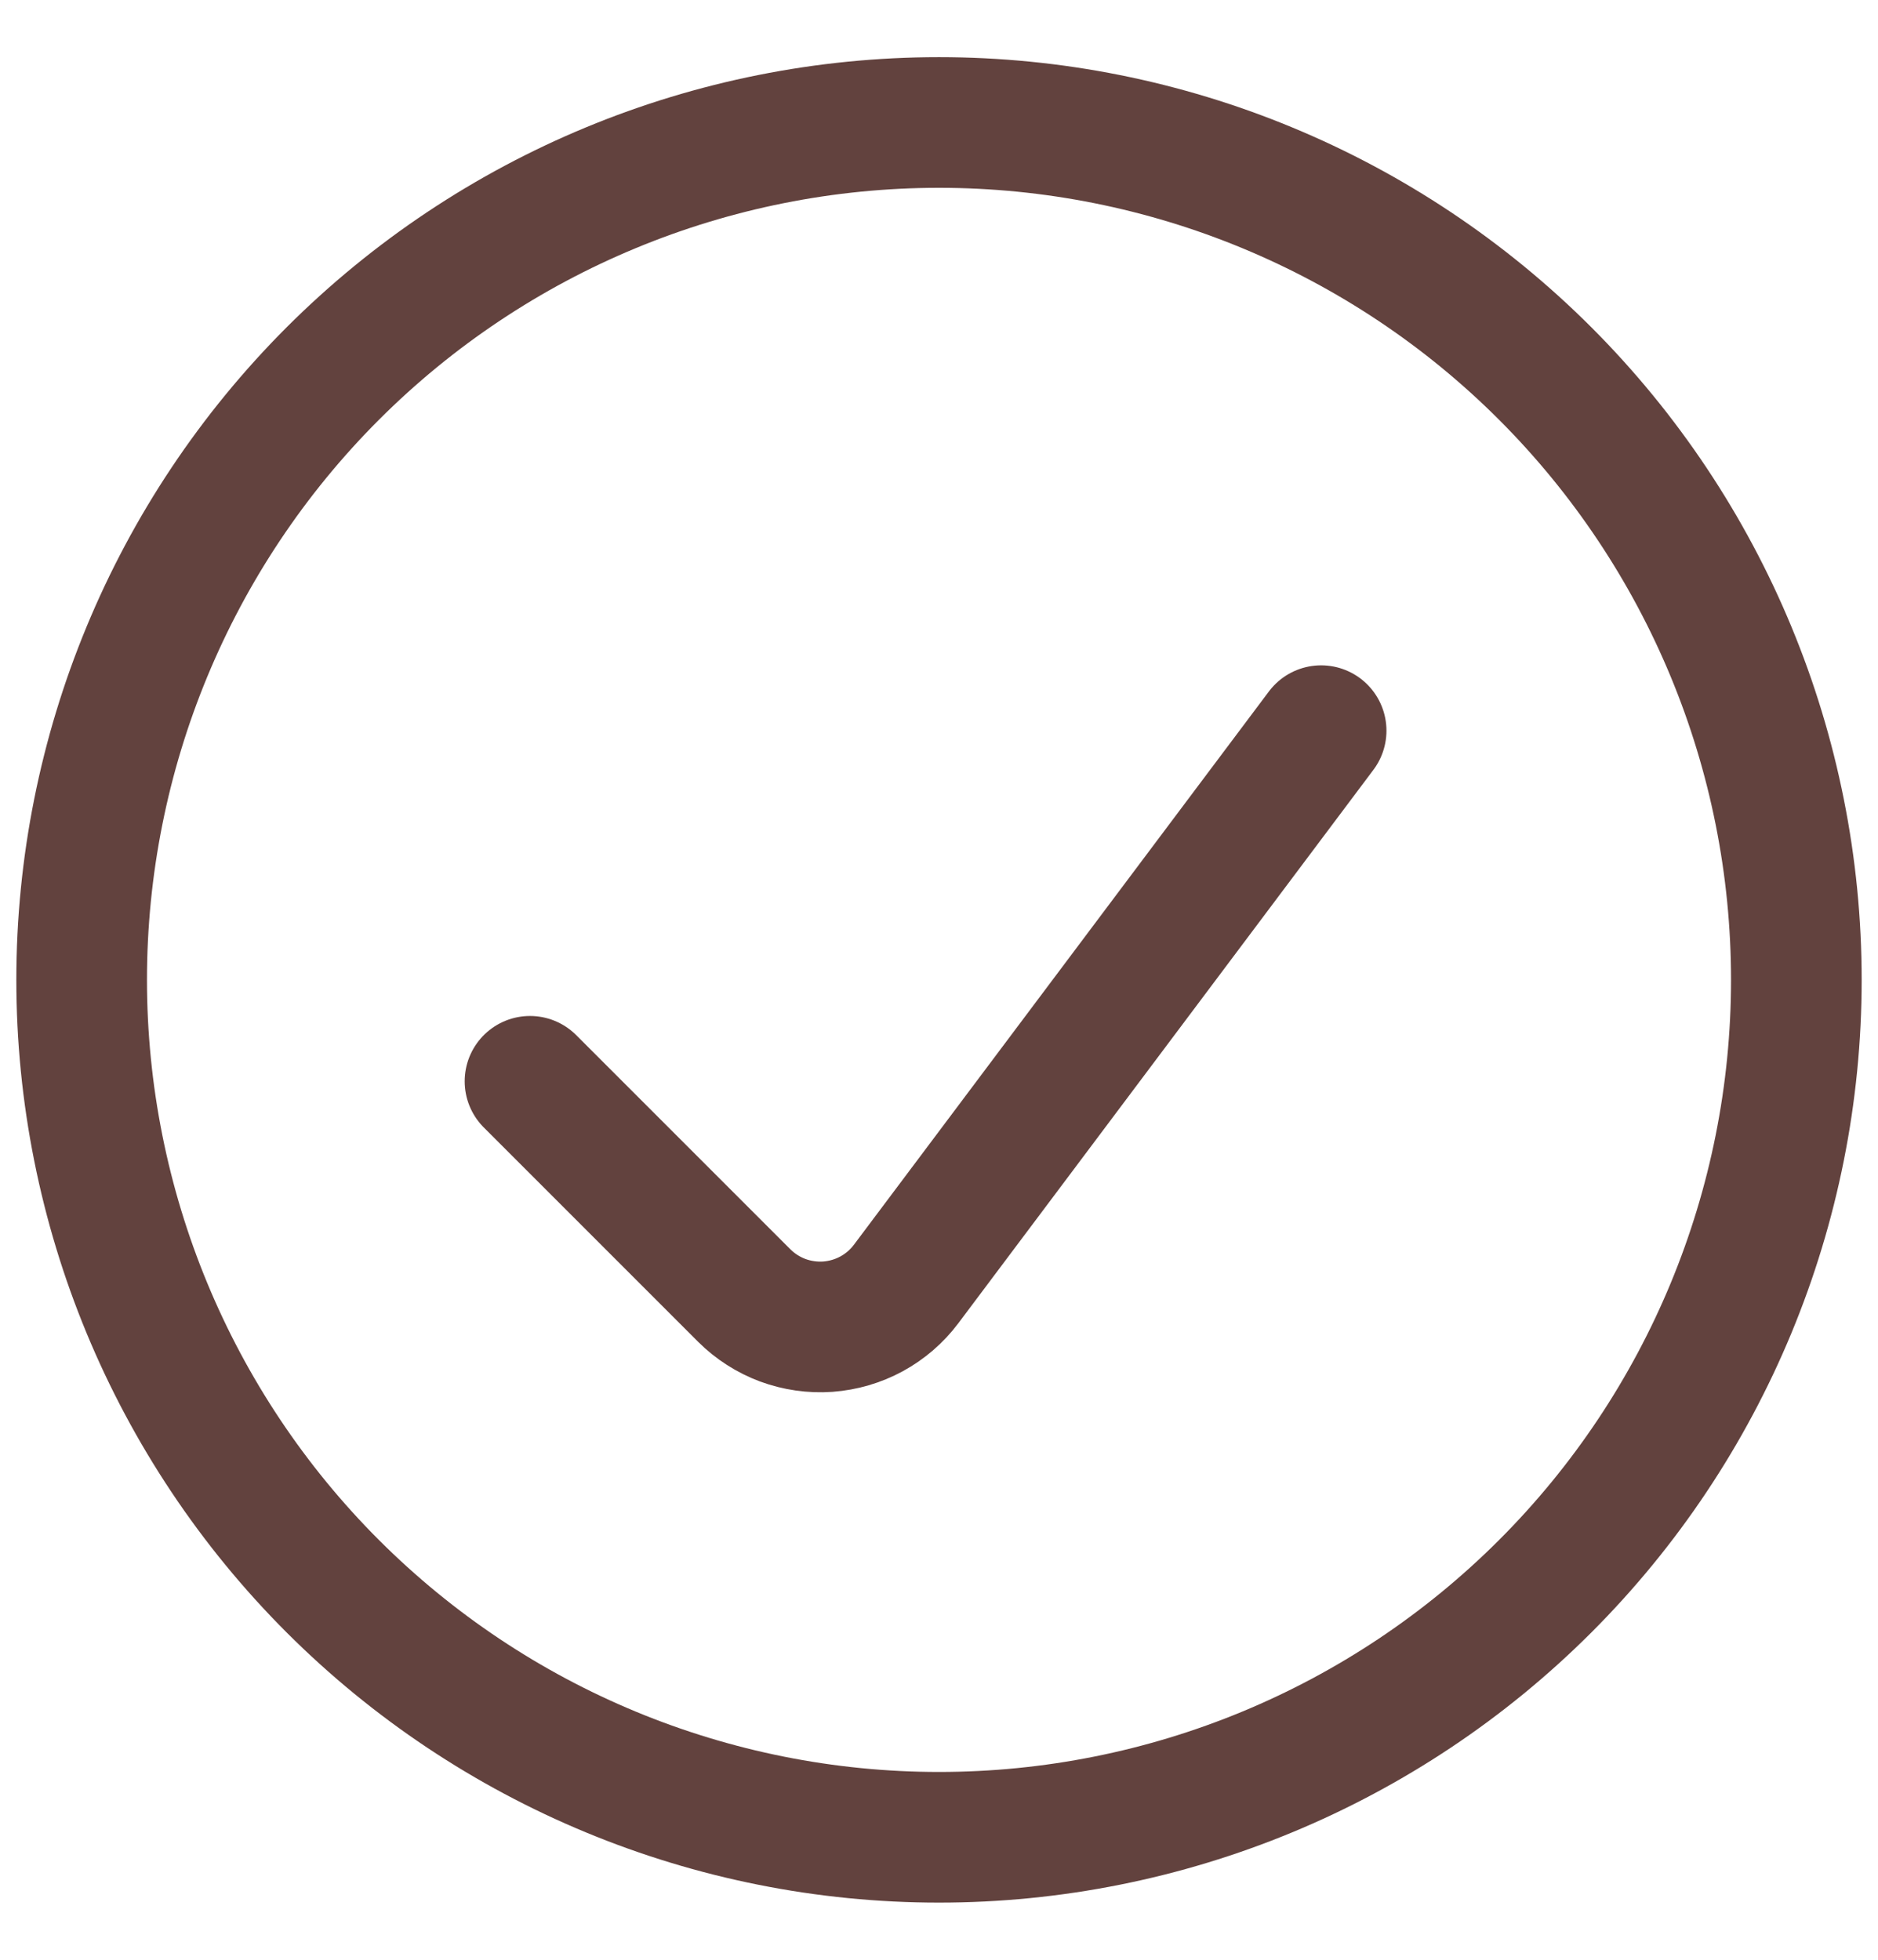
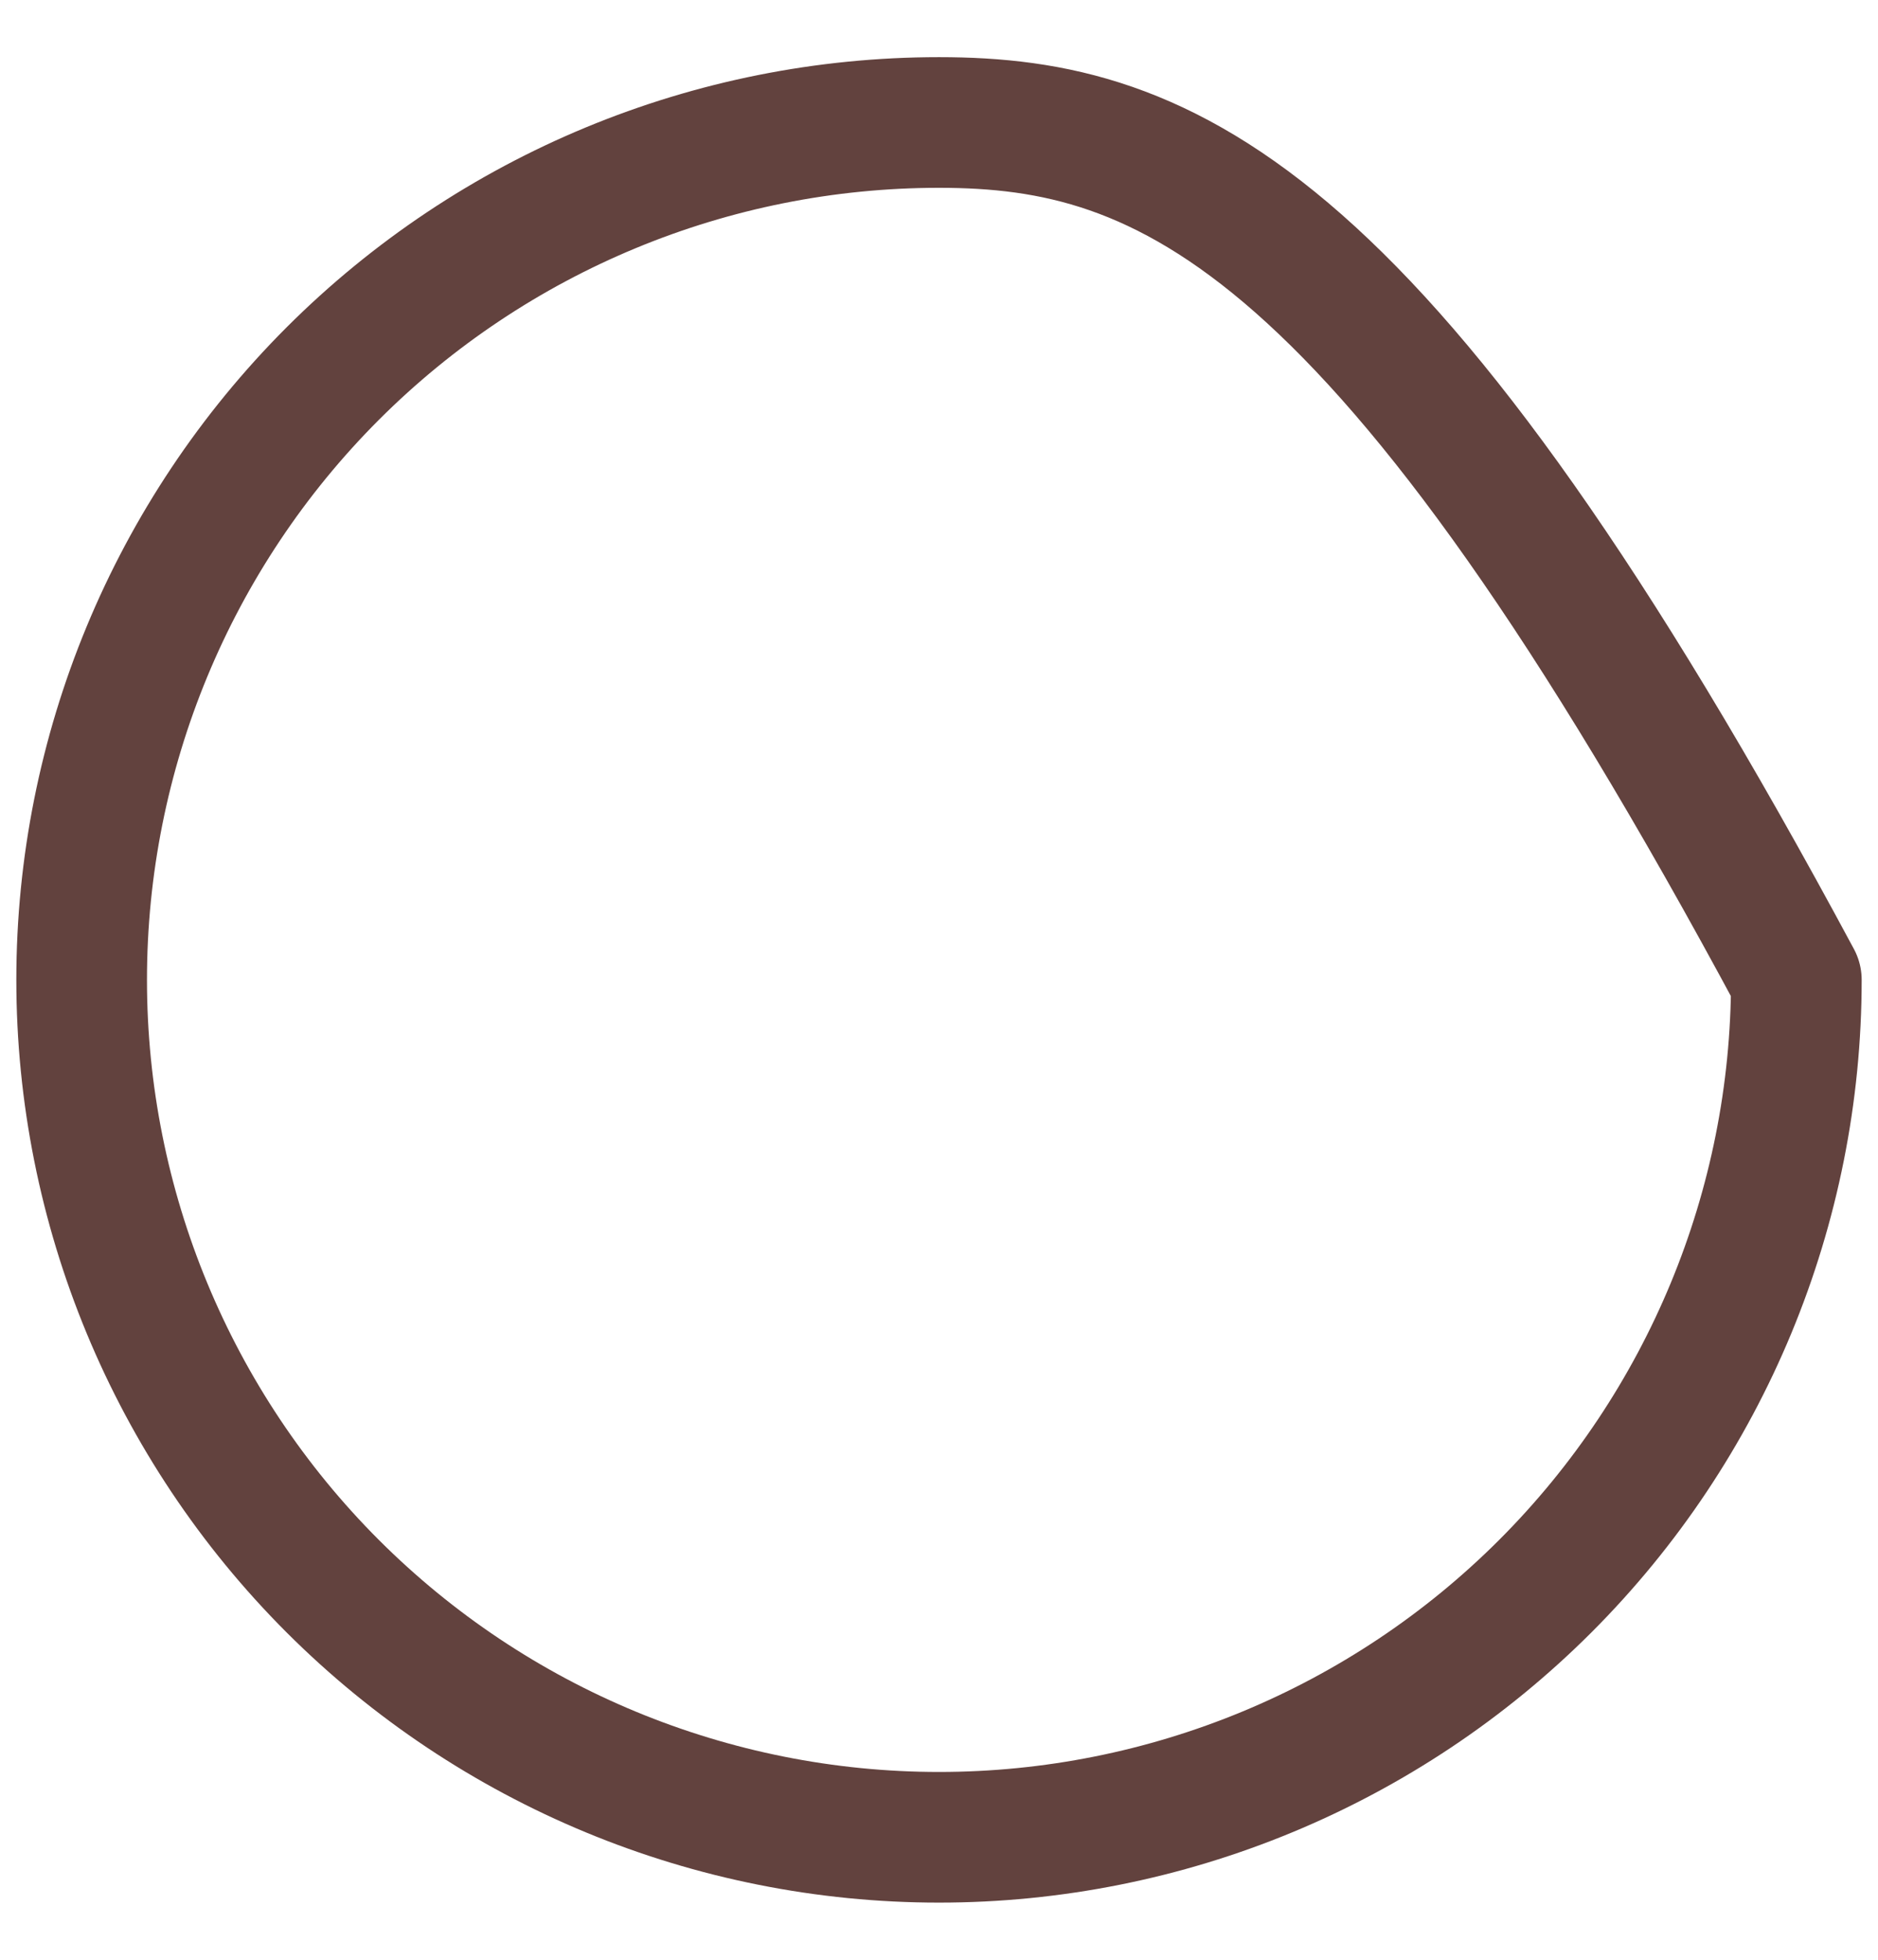
<svg xmlns="http://www.w3.org/2000/svg" width="23" height="24" viewBox="0 0 23 24" fill="none">
-   <path d="M1 12C1 14.785 2.106 17.456 4.075 19.425C6.045 21.394 8.715 22.5 11.5 22.5C14.285 22.5 16.956 21.394 18.925 19.425C20.894 17.456 22 14.785 22 12C22 9.215 20.894 6.545 18.925 4.575C16.956 2.606 14.285 1.5 11.5 1.5C8.715 1.5 6.045 2.606 4.075 4.575C2.106 6.545 1 9.215 1 12Z" stroke="#62423E" stroke-width="1.6" stroke-linecap="round" stroke-linejoin="round" />
-   <path d="M16.18 8.948L11.096 15.726C10.983 15.876 10.839 16 10.674 16.09C10.508 16.18 10.326 16.233 10.138 16.247C9.951 16.26 9.763 16.233 9.586 16.168C9.41 16.102 9.25 16 9.116 15.867L6.491 13.242" stroke="#62423E" stroke-width="1.6" stroke-linecap="round" stroke-linejoin="round" />
+   <path d="M1 12C1 14.785 2.106 17.456 4.075 19.425C6.045 21.394 8.715 22.5 11.5 22.5C14.285 22.5 16.956 21.394 18.925 19.425C20.894 17.456 22 14.785 22 12C16.956 2.606 14.285 1.5 11.5 1.5C8.715 1.5 6.045 2.606 4.075 4.575C2.106 6.545 1 9.215 1 12Z" stroke="#62423E" stroke-width="1.6" stroke-linecap="round" stroke-linejoin="round" />
</svg>